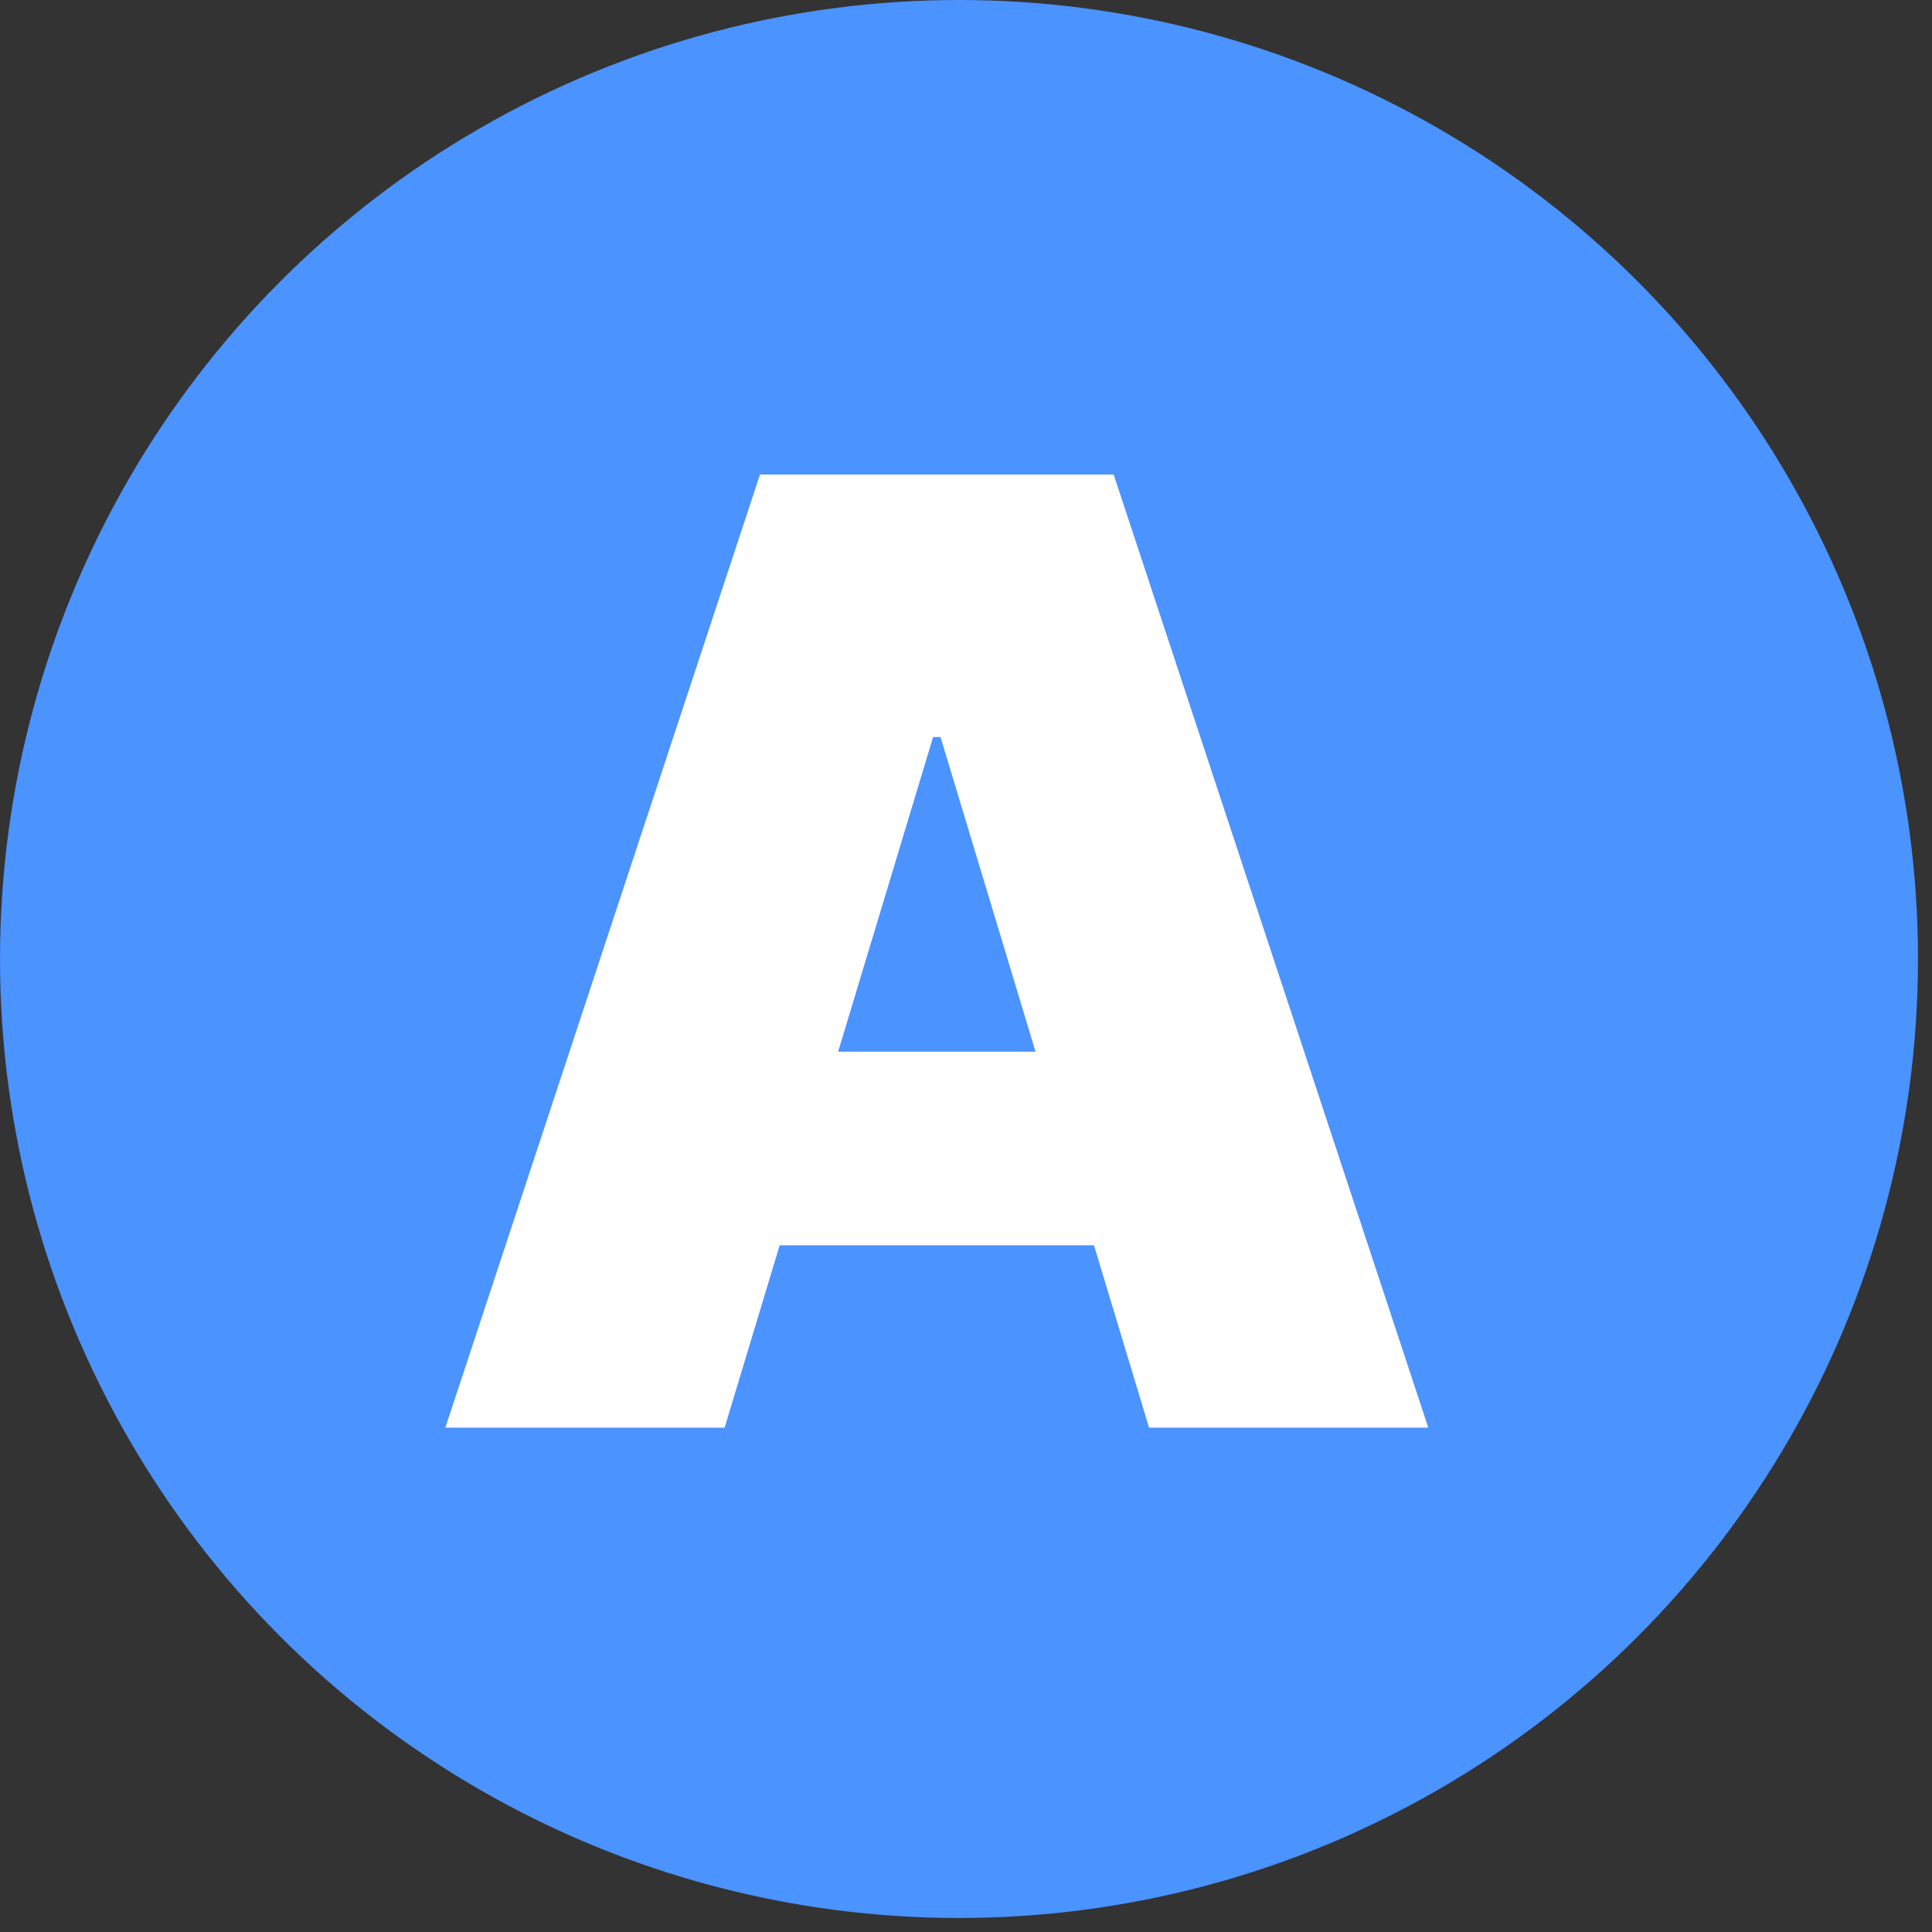
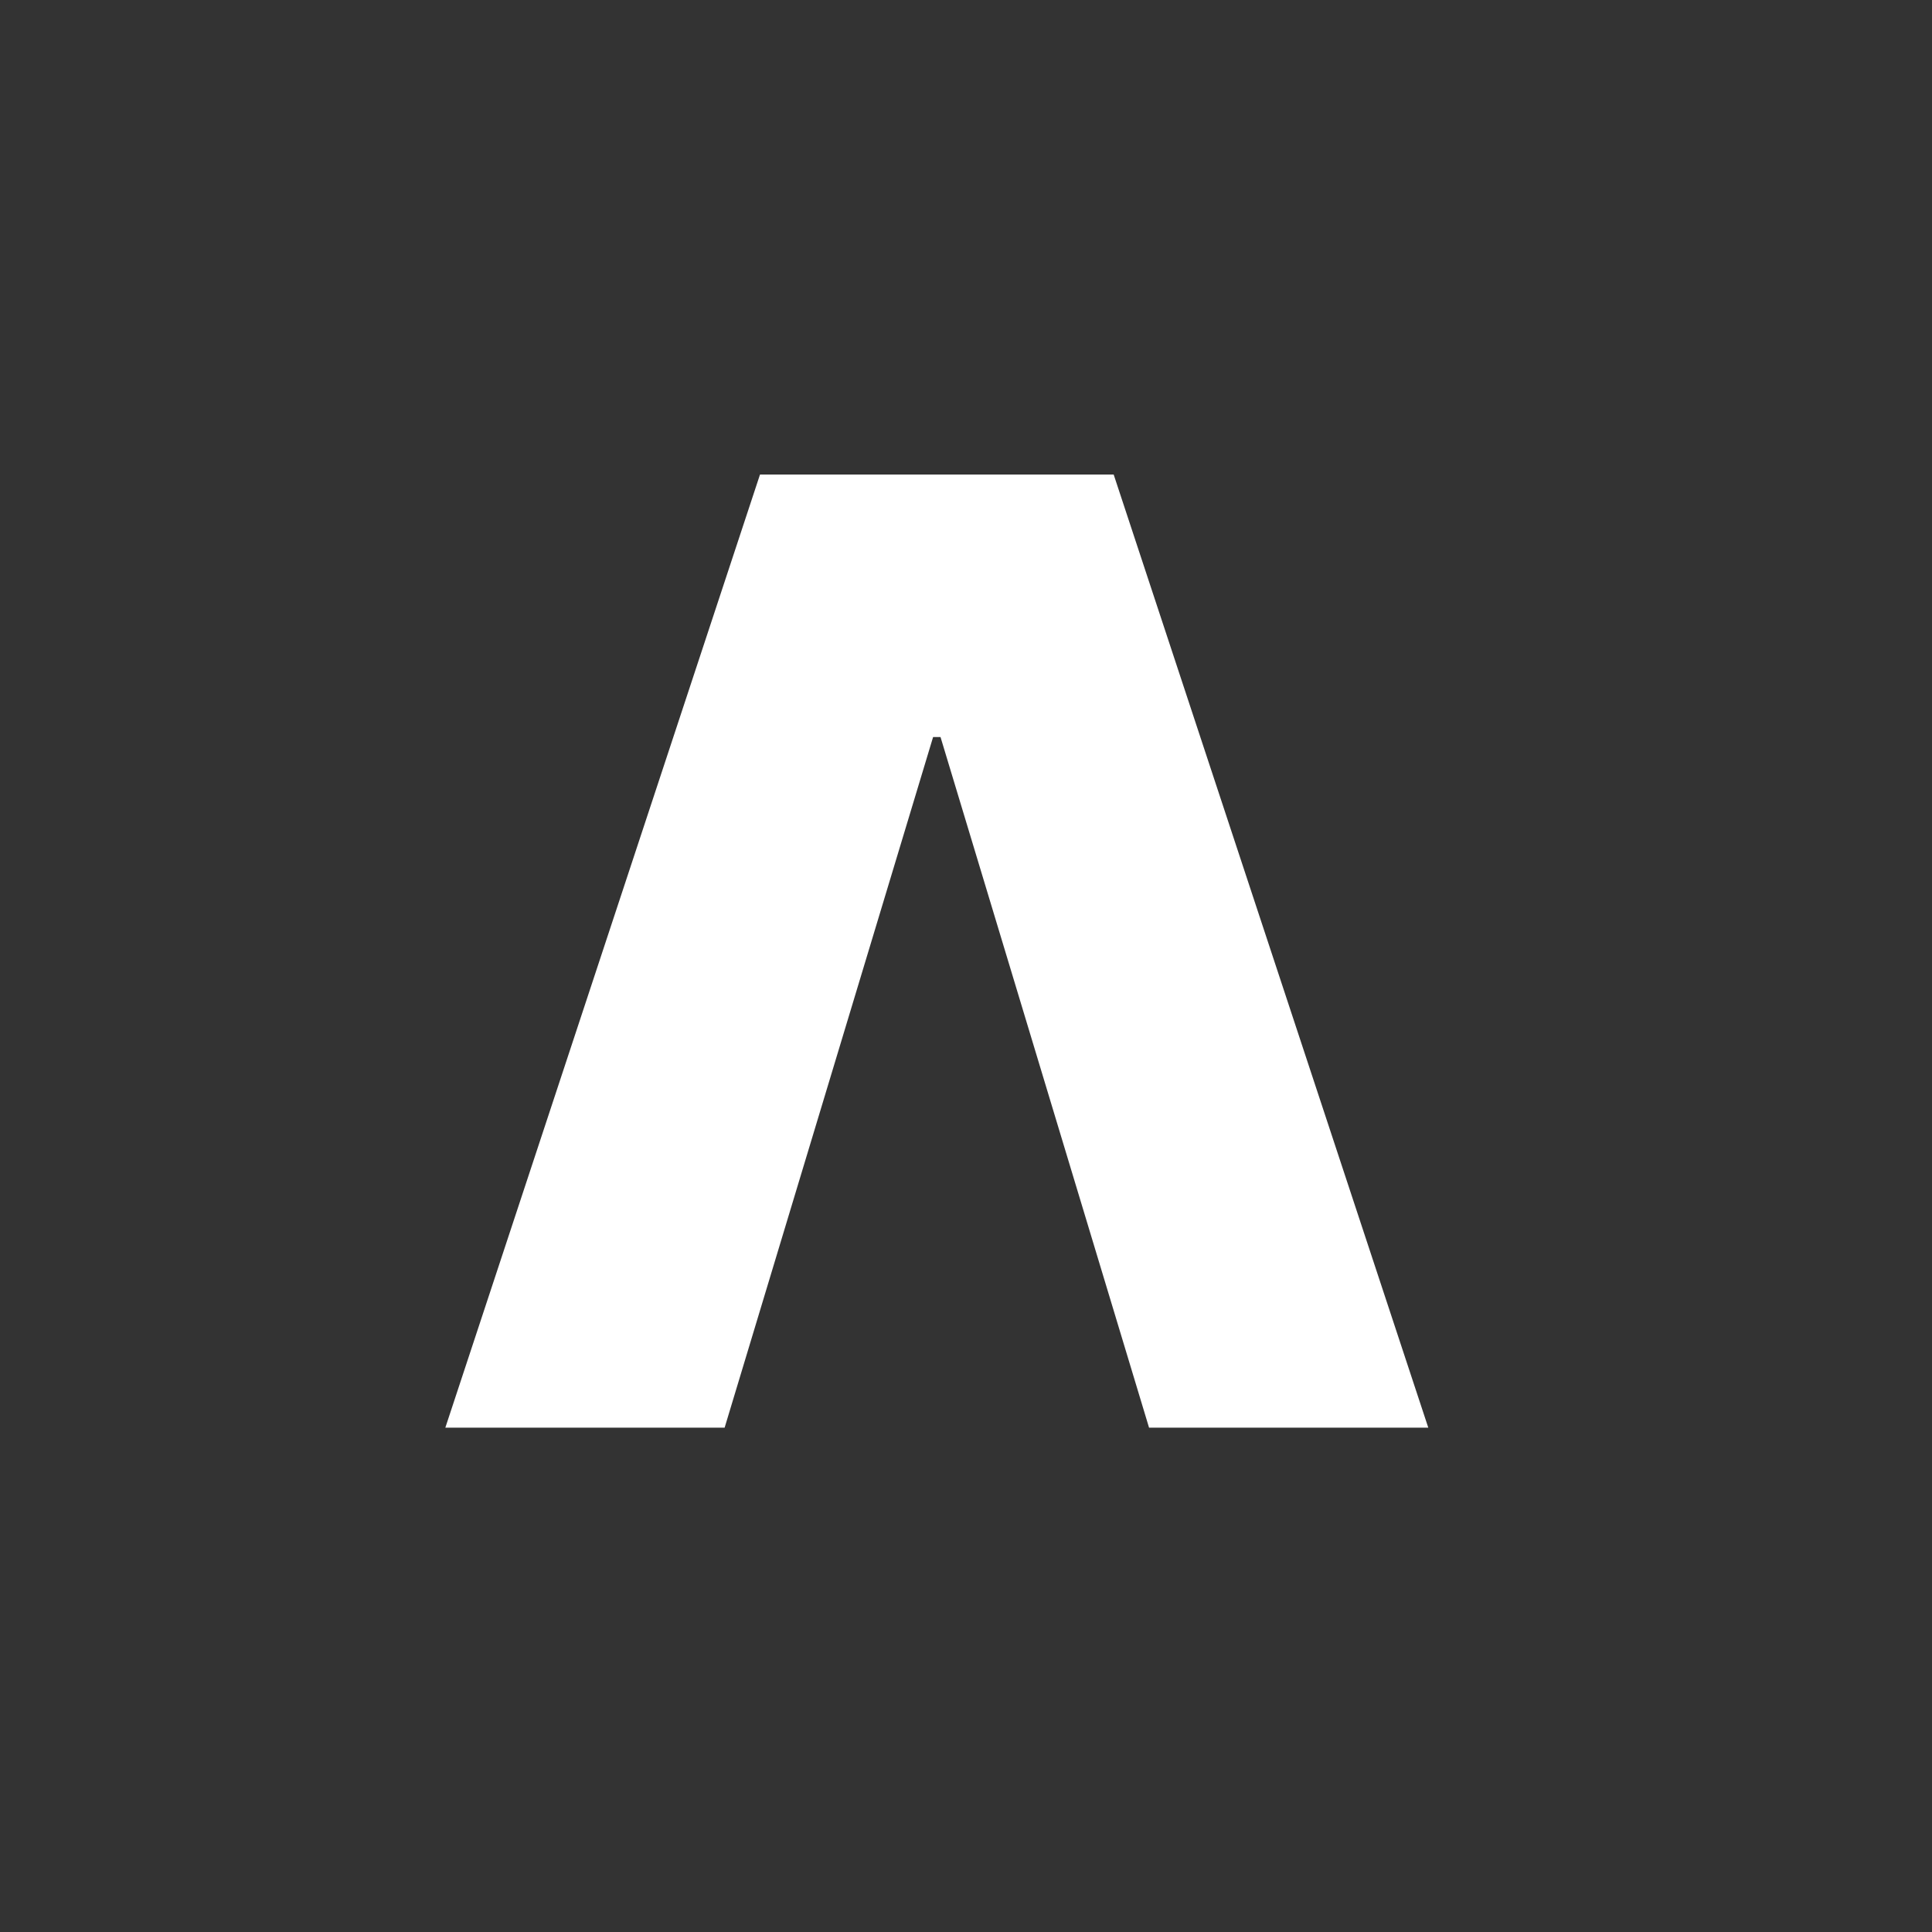
<svg xmlns="http://www.w3.org/2000/svg" width="32" height="32" viewBox="0 0 32 32" fill="none">
  <rect x="0" y="0" width="32" height="32" fill="#333333" stroke="none" />
-   <circle cx="15.884" cy="15.884" r="15.884" fill="#4B93FF" />
-   <path d="M12.002 23.647H7.376L12.588 7.86H18.446L23.657 23.647H19.032L15.578 12.208H15.455L12.002 23.647ZM11.138 17.419H19.834V20.626H11.138V17.419Z" fill="white" />
+   <path d="M12.002 23.647H7.376L12.588 7.86H18.446L23.657 23.647H19.032L15.578 12.208H15.455L12.002 23.647ZM11.138 17.419H19.834V20.626V17.419Z" fill="white" />
</svg>